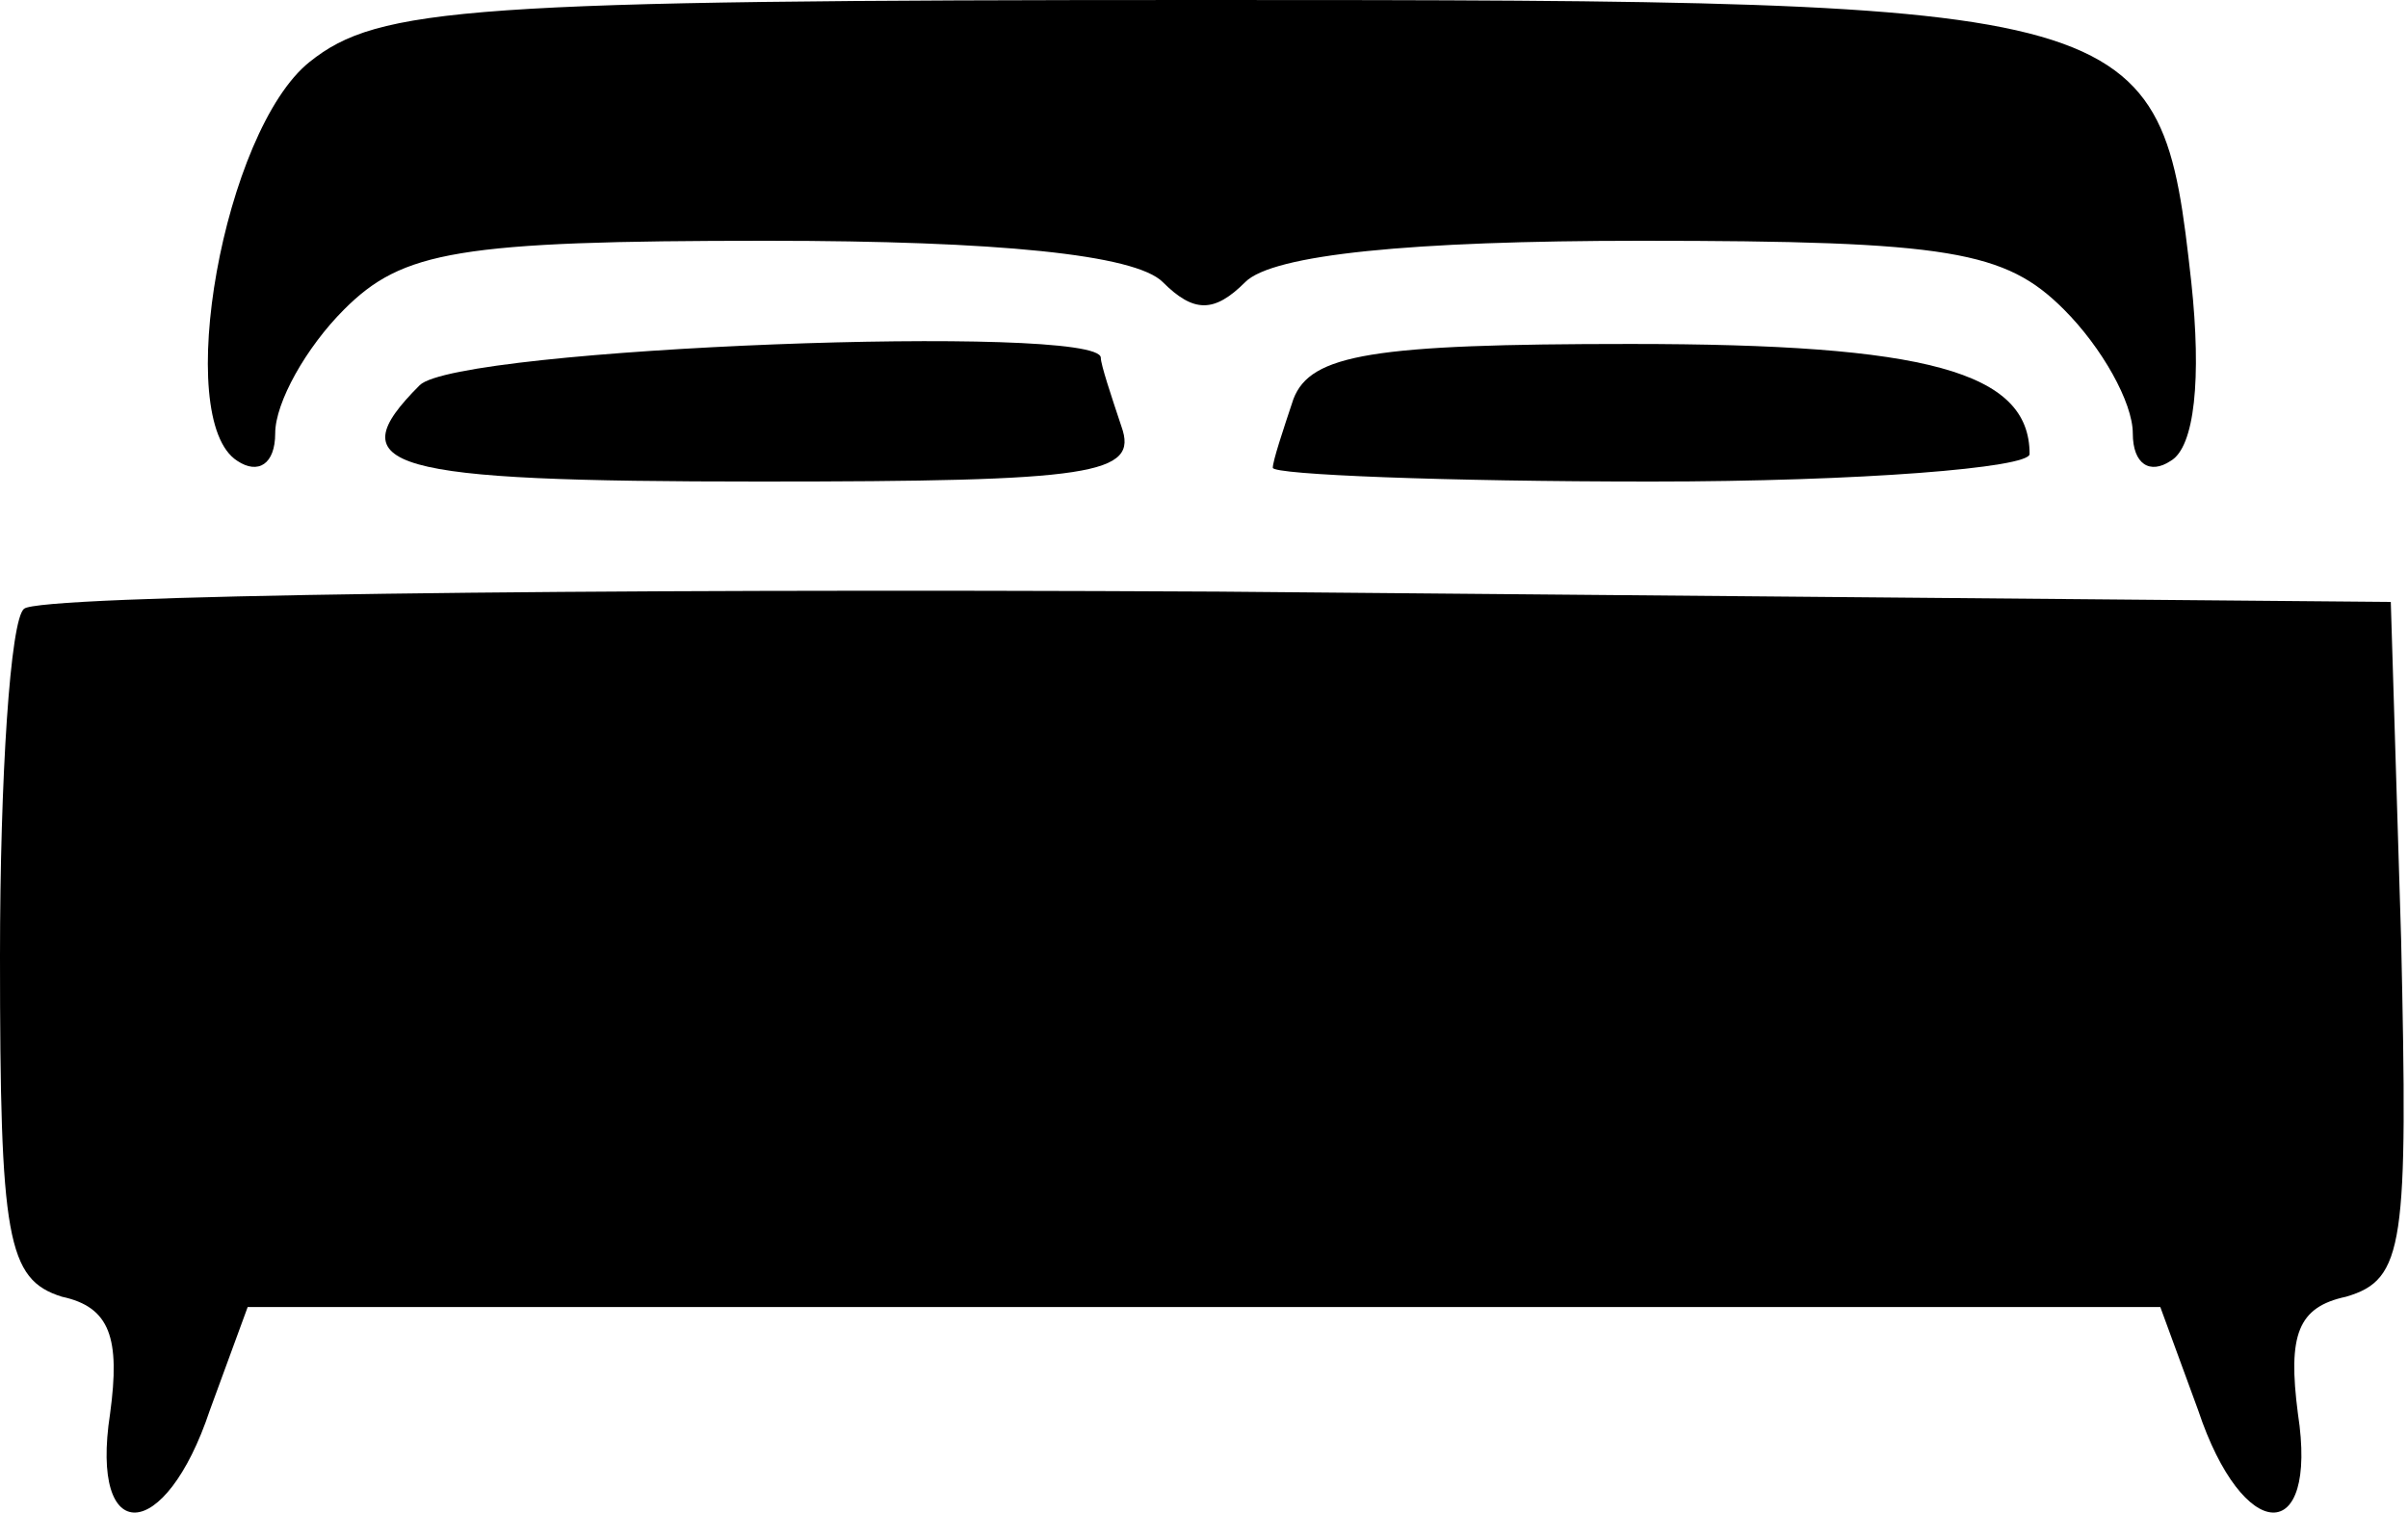
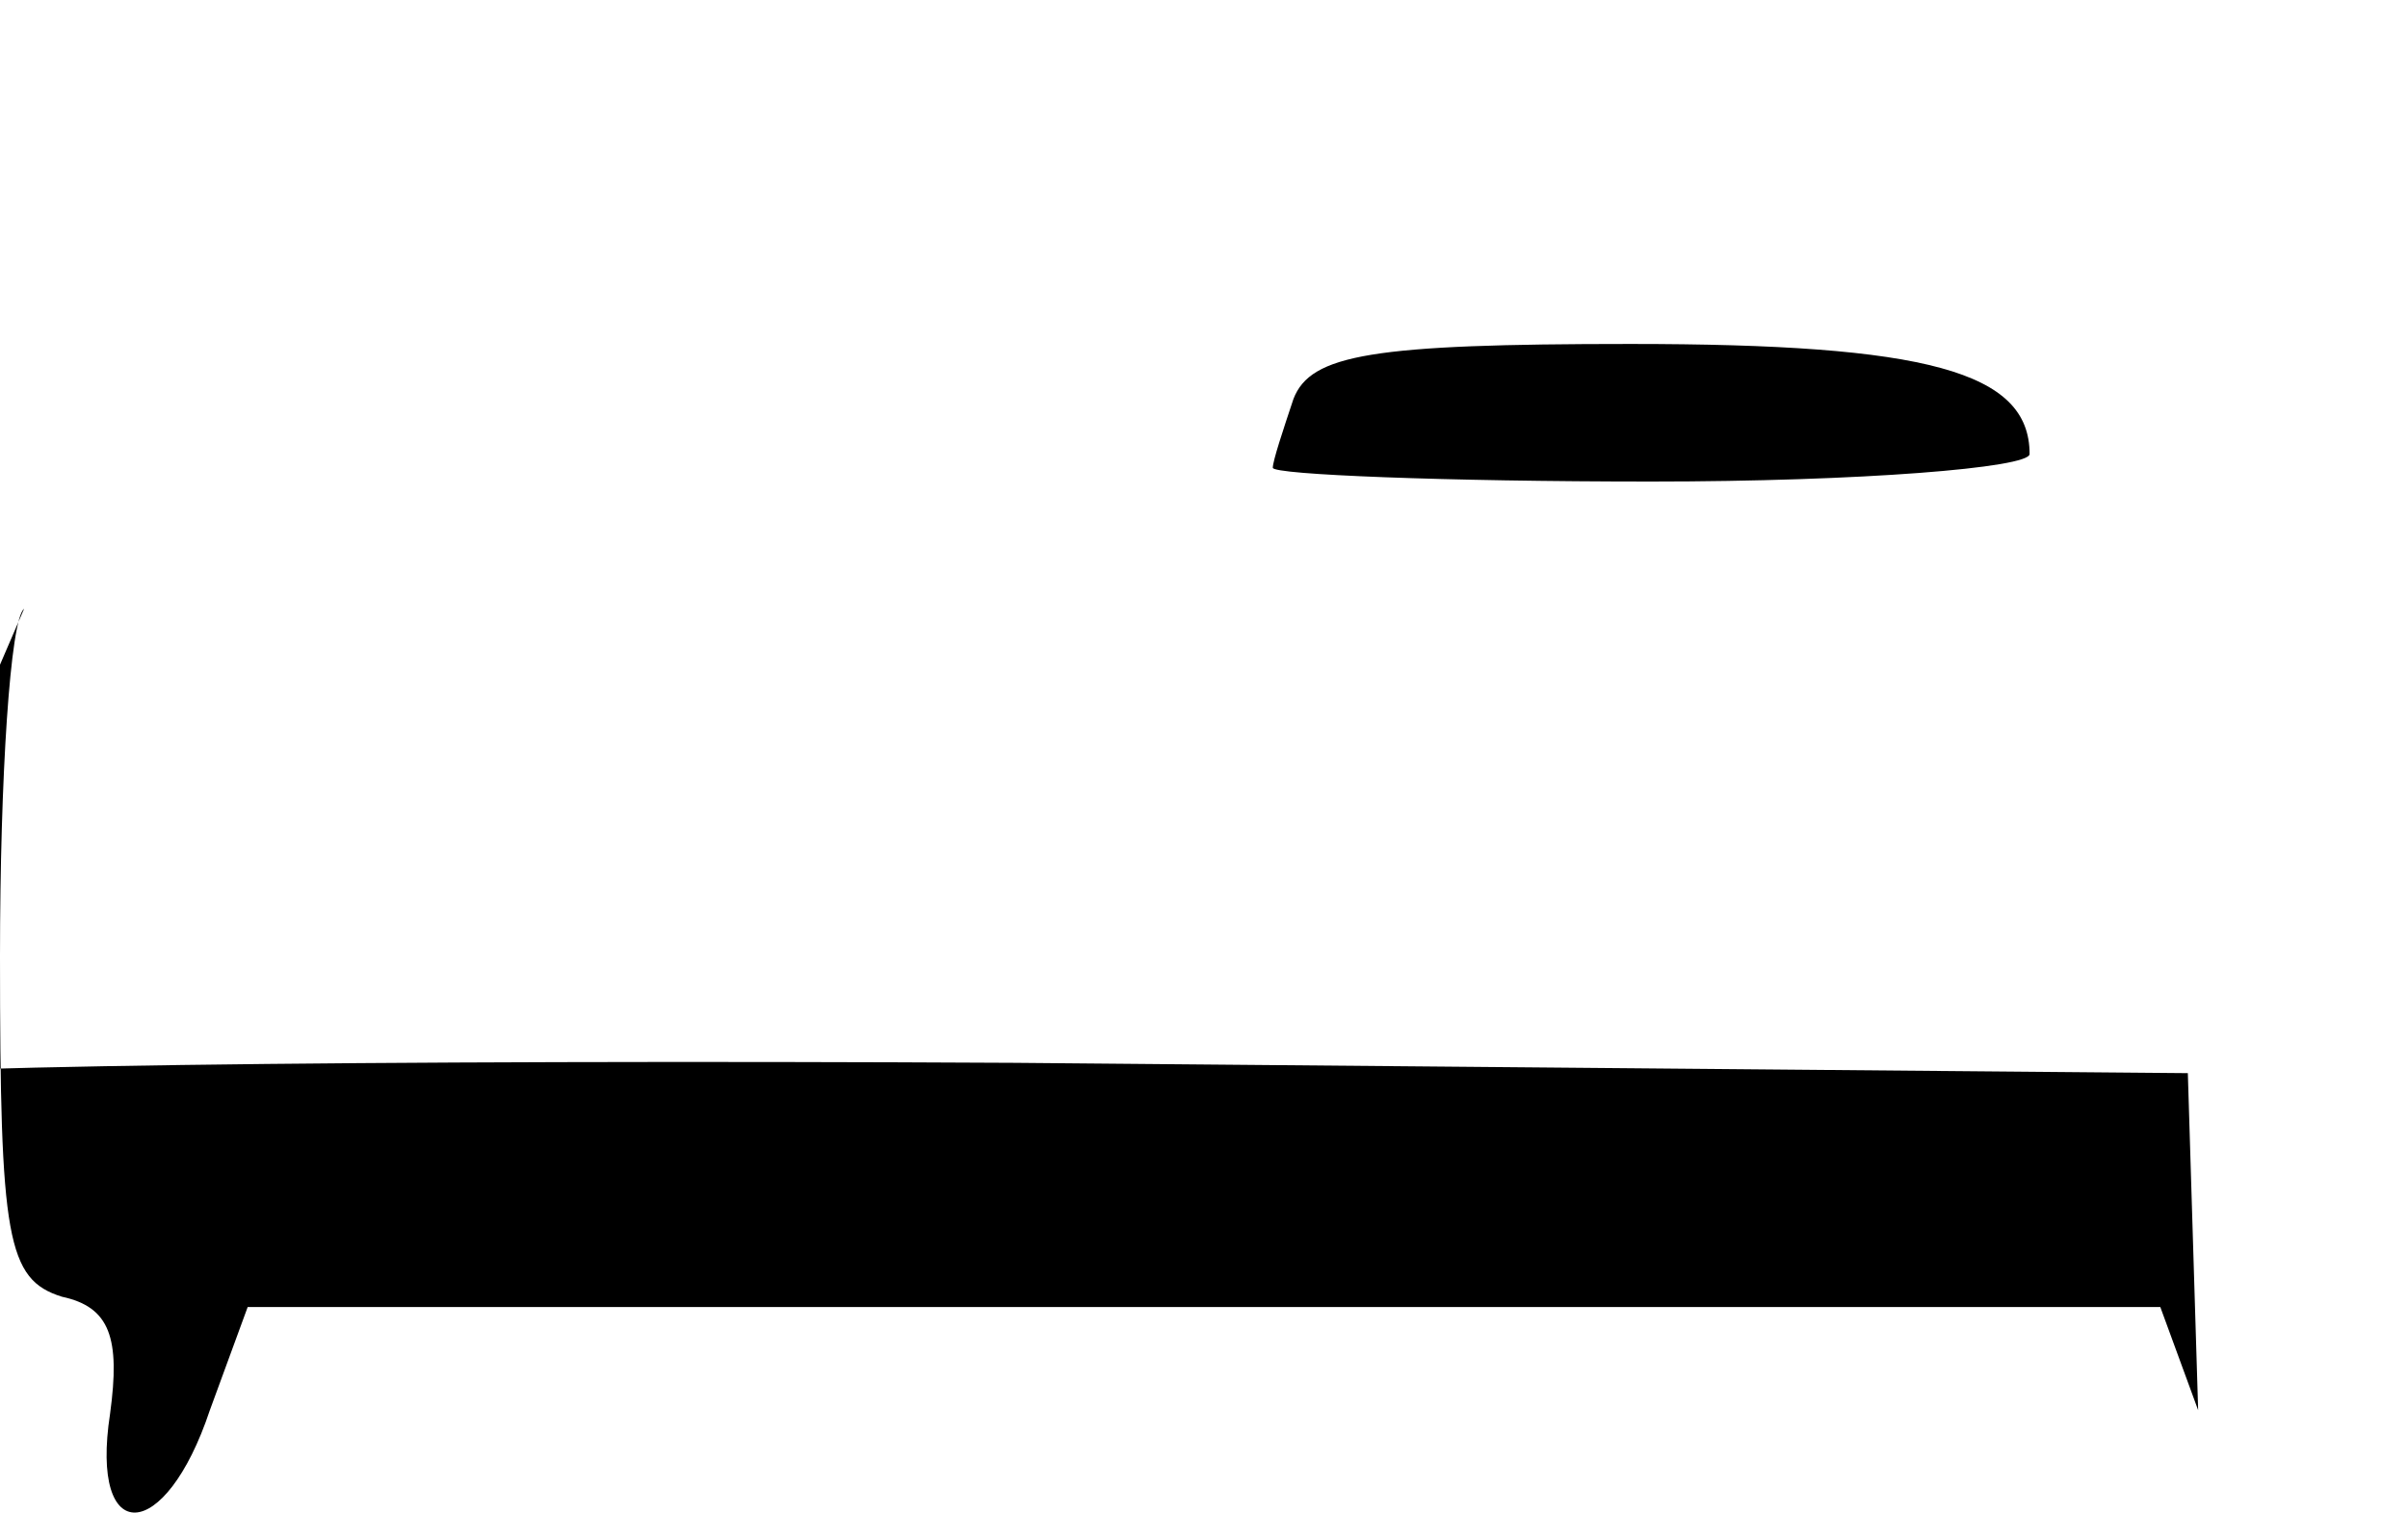
<svg xmlns="http://www.w3.org/2000/svg" version="1.0" width="70pt" height="44pt" viewBox="0 0 70 44" preserveAspectRatio="xMidYMid meet">
  <g transform="translate(0,44) scale(0.1,-0.1)" fill="#000000" stroke="none">
-     <path d="M90 422 c-25 -20 -40 -104 -21 -116 6 -4 11 -1 11 8 0 9 9 25 20 36 17 17 33 20 123 20 67 0 107 -4 115 -12 9 -9 15 -9 24 0 8 8 48 12 115 12 90 0 106 -3 123 -20 11 -11 20 -27 20 -36 0 -9 5 -12 11 -8 7 4 9 24 6 52 -9 81 -12 82 -287 82 -214 0 -240 -2 -260 -18z" />
-     <path d="M122 328 c-24 -24 -10 -28 99 -28 97 0 110 2 105 16 -3 9 -6 18 -6 20 0 10 -187 3 -198 -8z" />
    <path d="M376 324 c-3 -9 -6 -18 -6 -20 0 -2 50 -4 110 -4 61 0 110 4 110 8 0 24 -30 32 -116 32 -75 0 -93 -3 -98 -16z" />
-     <path d="M7 263 c-4 -3 -7 -49 -7 -101 0 -82 2 -94 18 -99 14 -3 17 -12 14 -34 -6 -39 16 -38 29 1 l11 30 278 0 278 0 11 -30 c13 -39 35 -40 29 -1 -3 23 0 31 14 34 17 5 18 15 16 104 l-3 98 -341 3 c-187 1 -343 -1 -347 -5z" />
+     <path d="M7 263 c-4 -3 -7 -49 -7 -101 0 -82 2 -94 18 -99 14 -3 17 -12 14 -34 -6 -39 16 -38 29 1 l11 30 278 0 278 0 11 -30 l-3 98 -341 3 c-187 1 -343 -1 -347 -5z" />
  </g>
</svg>